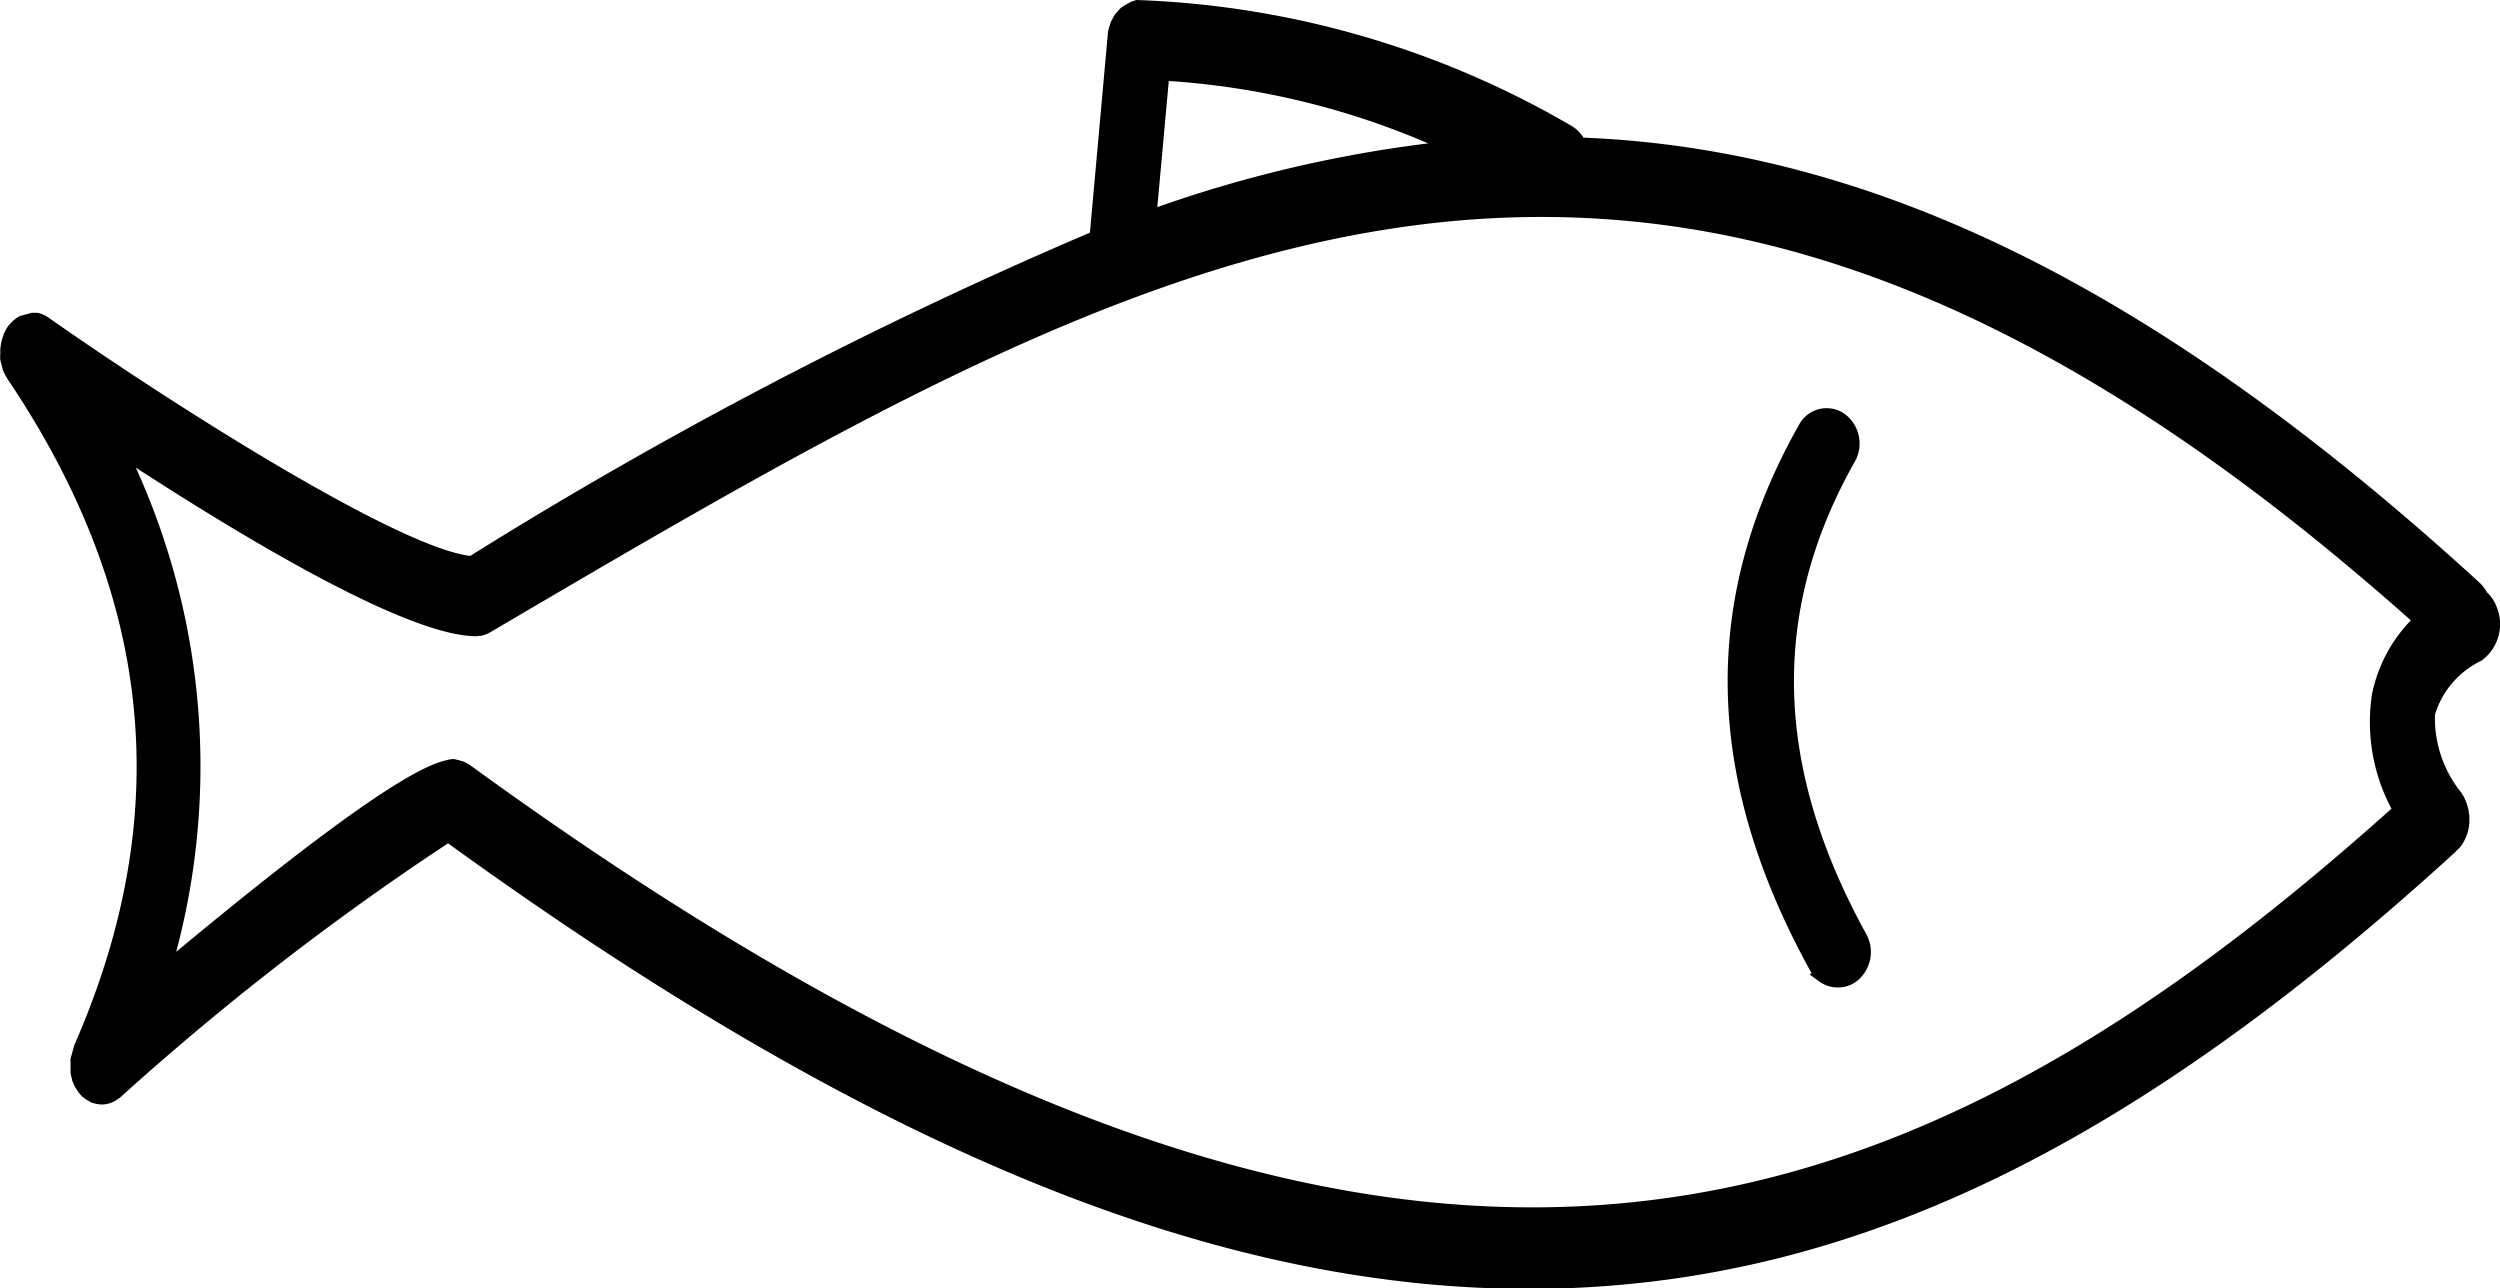
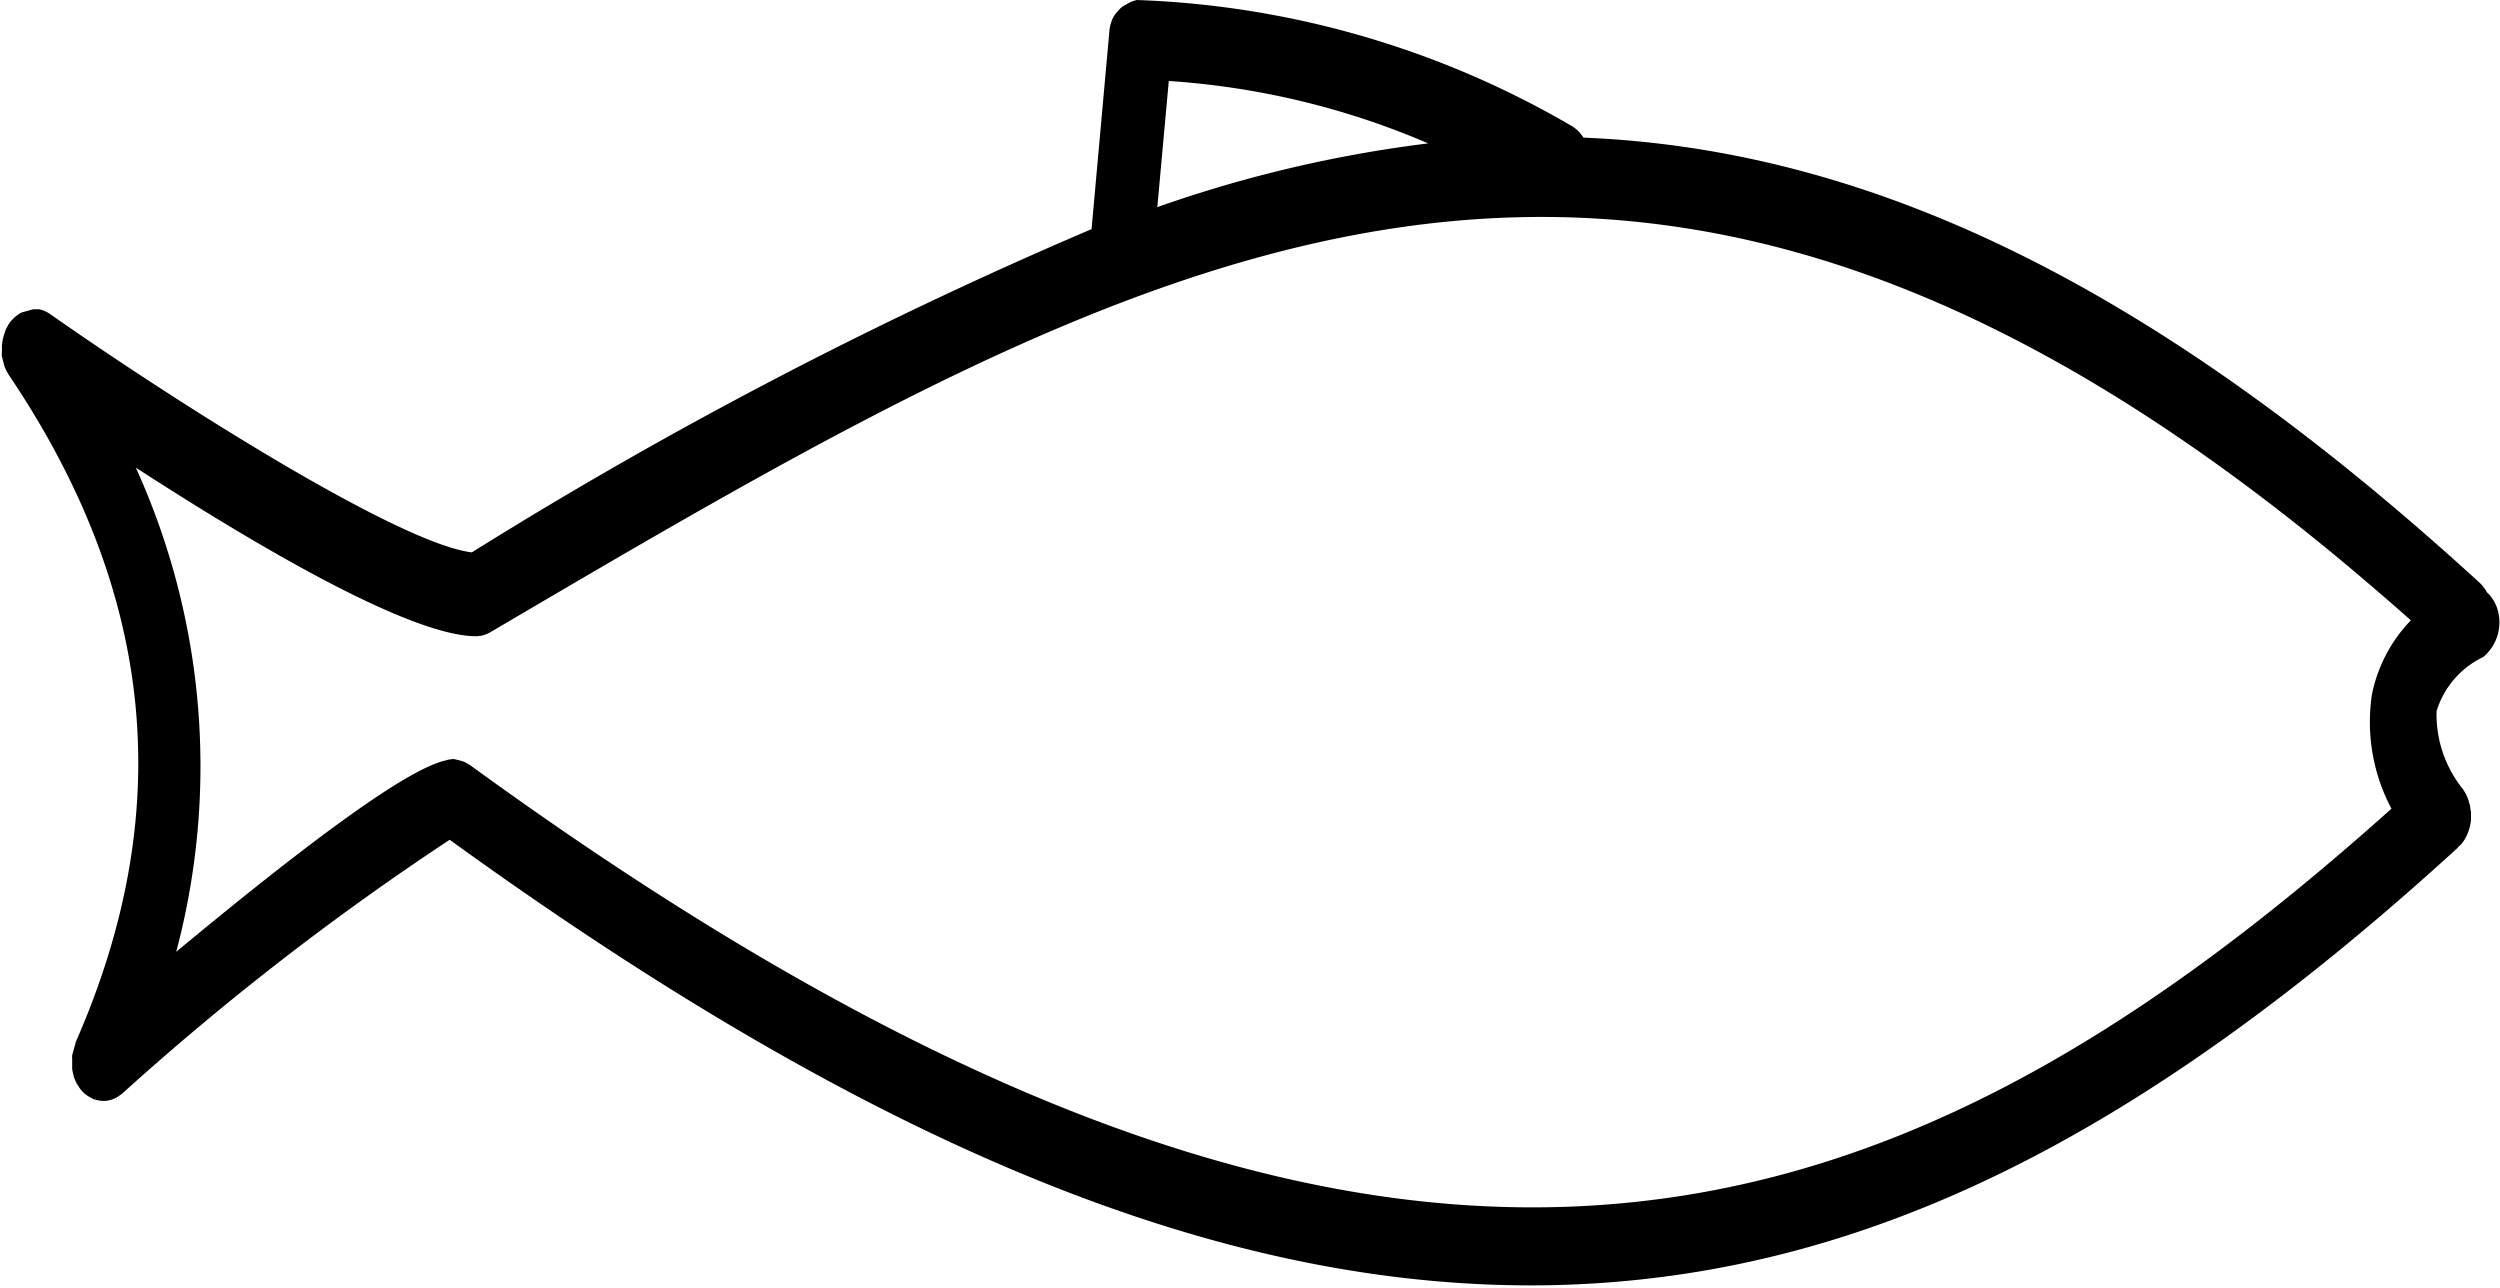
<svg xmlns="http://www.w3.org/2000/svg" width="56.456" height="29.097" viewBox="0 0 56.456 29.097">
  <g id="Group_253" data-name="Group 253" transform="translate(0)">
-     <path id="Path_21847" data-name="Path 21847" d="M-136.386,230.276a.851.851,0,0,0-.218-.326.894.894,0,0,0-.167-.218c-7.2-6.587-13.631-9.783-20.237-10.051a.783.783,0,0,0-.288-.276,20.9,20.9,0,0,0-9.754-2.83l-.06,0-.115.038-.178.1a.579.579,0,0,0-.071.058l-.1.112c-.016.021-.03.043-.045.067l-.031.06a.429.429,0,0,0-.037.08c-.017.04-.02.071-.022.07a.462.462,0,0,0-.029.105.831.831,0,0,0-.015.121l-.4,4.441a101.915,101.915,0,0,0-13.995,7.3c-1.649-.2-6.7-3.4-9.529-5.386a.865.865,0,0,0-.141-.075.719.719,0,0,0-.1-.029l-.133,0-.257.07a.572.572,0,0,0-.082.046l-.049.038a.571.571,0,0,0-.046.04l-.011.011-.006.007-.036.036a.449.449,0,0,0-.067.087.342.342,0,0,0-.035.064c-.011.018-.022.041-.034.061l-.044.134a.3.3,0,0,0-.01.041.5.5,0,0,0-.02.1.619.619,0,0,0-.011.145v.058a.647.647,0,0,0,0,.131l.052.2a.314.314,0,0,0,.035.087.619.619,0,0,0,.046.087l.026.046c3.3,4.9,3.8,9.828,1.512,15.048l-.085.307a.379.379,0,0,0,0,.08v.208l0,.023a1.011,1.011,0,0,0,.025.122l.014.064c.017.044.036.088.05.115a.253.253,0,0,0,.035.061h0l.04.064a.9.9,0,0,0,.111.128l.076.056.08.046.056.031h.016a.685.685,0,0,0,.2.036.624.624,0,0,0,.21-.037.676.676,0,0,0,.146-.078l.066-.047a61.794,61.794,0,0,1,7.4-5.736c9.485,6.864,17.246,10.062,24.415,10.063.306,0,.609-.006.909-.018,6.667-.266,12.841-3.3,20.04-9.88l-.029.017.089-.08c.02-.023.037-.048.056-.074a.675.675,0,0,0,.046-.077l.03-.06c.01-.021.02-.046.032-.08a.736.736,0,0,0,.026-.084.494.494,0,0,0,.017-.078.792.792,0,0,0,.015-.1c0-.033,0-.064,0-.08l0-.108-.011-.034a.7.7,0,0,0-.014-.107.274.274,0,0,0-.019-.06.672.672,0,0,0-.027-.094l-.031-.067-.019-.044-.056-.092a2.683,2.683,0,0,1-.6-1.768,2,2,0,0,1,1.052-1.221A1.018,1.018,0,0,0-136.386,230.276Zm-24.128-10.465a29.1,29.1,0,0,0-6.117,1.439l.259-2.848A17.787,17.787,0,0,1-160.514,219.811Zm21.753,15.024c-11.638,10.421-22.987,13.857-43.393-.986l-.056-.033h0a.716.716,0,0,0-.077-.04c-.03-.013-.075-.023-.118-.036l-.109-.026a.537.537,0,0,0-.091.009l-.017,0-.1.027c-.825.2-2.81,1.616-6.065,4.317a16.3,16.3,0,0,0-.912-10.934c2.81,1.821,6.216,3.808,7.689,3.808a.335.335,0,0,0,.075-.009h.027l.03-.007a.743.743,0,0,0,.177-.07c15.07-8.859,25.959-15.263,42.557-.989.273.233.546.471.821.716a3.361,3.361,0,0,0-.888,1.721l0,.017A4.172,4.172,0,0,0-138.761,234.835Zm-28.7-17.767Zm-.1.313Zm-25.008,7.032Zm-.006.229Zm1.63,15.686Z" transform="translate(192.766 -216.573)" />
-     <path id="Path_21848" data-name="Path 21848" d="M-158.622,223.514a.83.83,0,0,0-.227-1.083.646.646,0,0,0-.089-.054.706.706,0,0,0-.941.3c-2.228,3.941-2.146,7.97.249,12.321a.686.686,0,0,0,.036.06l-.045.031.215.158a.71.71,0,0,0,.41.136.691.691,0,0,0,.418-.126.838.838,0,0,0,.236-1.079C-160.447,230.392-160.533,226.9-158.622,223.514Z" transform="translate(200.505 -213.084)" />
+     <path id="Path_21847" data-name="Path 21847" d="M-136.386,230.276a.851.851,0,0,0-.218-.326.894.894,0,0,0-.167-.218c-7.2-6.587-13.631-9.783-20.237-10.051a.783.783,0,0,0-.288-.276,20.9,20.9,0,0,0-9.754-2.83l-.06,0-.115.038-.178.1a.579.579,0,0,0-.071.058l-.1.112c-.016.021-.03.043-.045.067l-.031.06c-.017.04-.02.071-.022.07a.462.462,0,0,0-.029.105.831.831,0,0,0-.015.121l-.4,4.441a101.915,101.915,0,0,0-13.995,7.3c-1.649-.2-6.7-3.4-9.529-5.386a.865.865,0,0,0-.141-.075.719.719,0,0,0-.1-.029l-.133,0-.257.07a.572.572,0,0,0-.082.046l-.049.038a.571.571,0,0,0-.046.04l-.011.011-.006.007-.036.036a.449.449,0,0,0-.067.087.342.342,0,0,0-.035.064c-.011.018-.022.041-.034.061l-.044.134a.3.3,0,0,0-.01.041.5.5,0,0,0-.02.1.619.619,0,0,0-.011.145v.058a.647.647,0,0,0,0,.131l.052.2a.314.314,0,0,0,.035.087.619.619,0,0,0,.046.087l.026.046c3.3,4.9,3.8,9.828,1.512,15.048l-.085.307a.379.379,0,0,0,0,.08v.208l0,.023a1.011,1.011,0,0,0,.025.122l.014.064c.017.044.036.088.05.115a.253.253,0,0,0,.035.061h0l.04.064a.9.9,0,0,0,.111.128l.076.056.08.046.056.031h.016a.685.685,0,0,0,.2.036.624.624,0,0,0,.21-.037.676.676,0,0,0,.146-.078l.066-.047a61.794,61.794,0,0,1,7.4-5.736c9.485,6.864,17.246,10.062,24.415,10.063.306,0,.609-.006.909-.018,6.667-.266,12.841-3.3,20.04-9.88l-.029.017.089-.08c.02-.023.037-.048.056-.074a.675.675,0,0,0,.046-.077l.03-.06c.01-.021.02-.046.032-.08a.736.736,0,0,0,.026-.084.494.494,0,0,0,.017-.078.792.792,0,0,0,.015-.1c0-.033,0-.064,0-.08l0-.108-.011-.034a.7.7,0,0,0-.014-.107.274.274,0,0,0-.019-.06.672.672,0,0,0-.027-.094l-.031-.067-.019-.044-.056-.092a2.683,2.683,0,0,1-.6-1.768,2,2,0,0,1,1.052-1.221A1.018,1.018,0,0,0-136.386,230.276Zm-24.128-10.465a29.1,29.1,0,0,0-6.117,1.439l.259-2.848A17.787,17.787,0,0,1-160.514,219.811Zm21.753,15.024c-11.638,10.421-22.987,13.857-43.393-.986l-.056-.033h0a.716.716,0,0,0-.077-.04c-.03-.013-.075-.023-.118-.036l-.109-.026a.537.537,0,0,0-.091.009l-.017,0-.1.027c-.825.2-2.81,1.616-6.065,4.317a16.3,16.3,0,0,0-.912-10.934c2.81,1.821,6.216,3.808,7.689,3.808a.335.335,0,0,0,.075-.009h.027l.03-.007a.743.743,0,0,0,.177-.07c15.07-8.859,25.959-15.263,42.557-.989.273.233.546.471.821.716a3.361,3.361,0,0,0-.888,1.721l0,.017A4.172,4.172,0,0,0-138.761,234.835Zm-28.7-17.767Zm-.1.313Zm-25.008,7.032Zm-.006.229Zm1.63,15.686Z" transform="translate(192.766 -216.573)" />
  </g>
</svg>